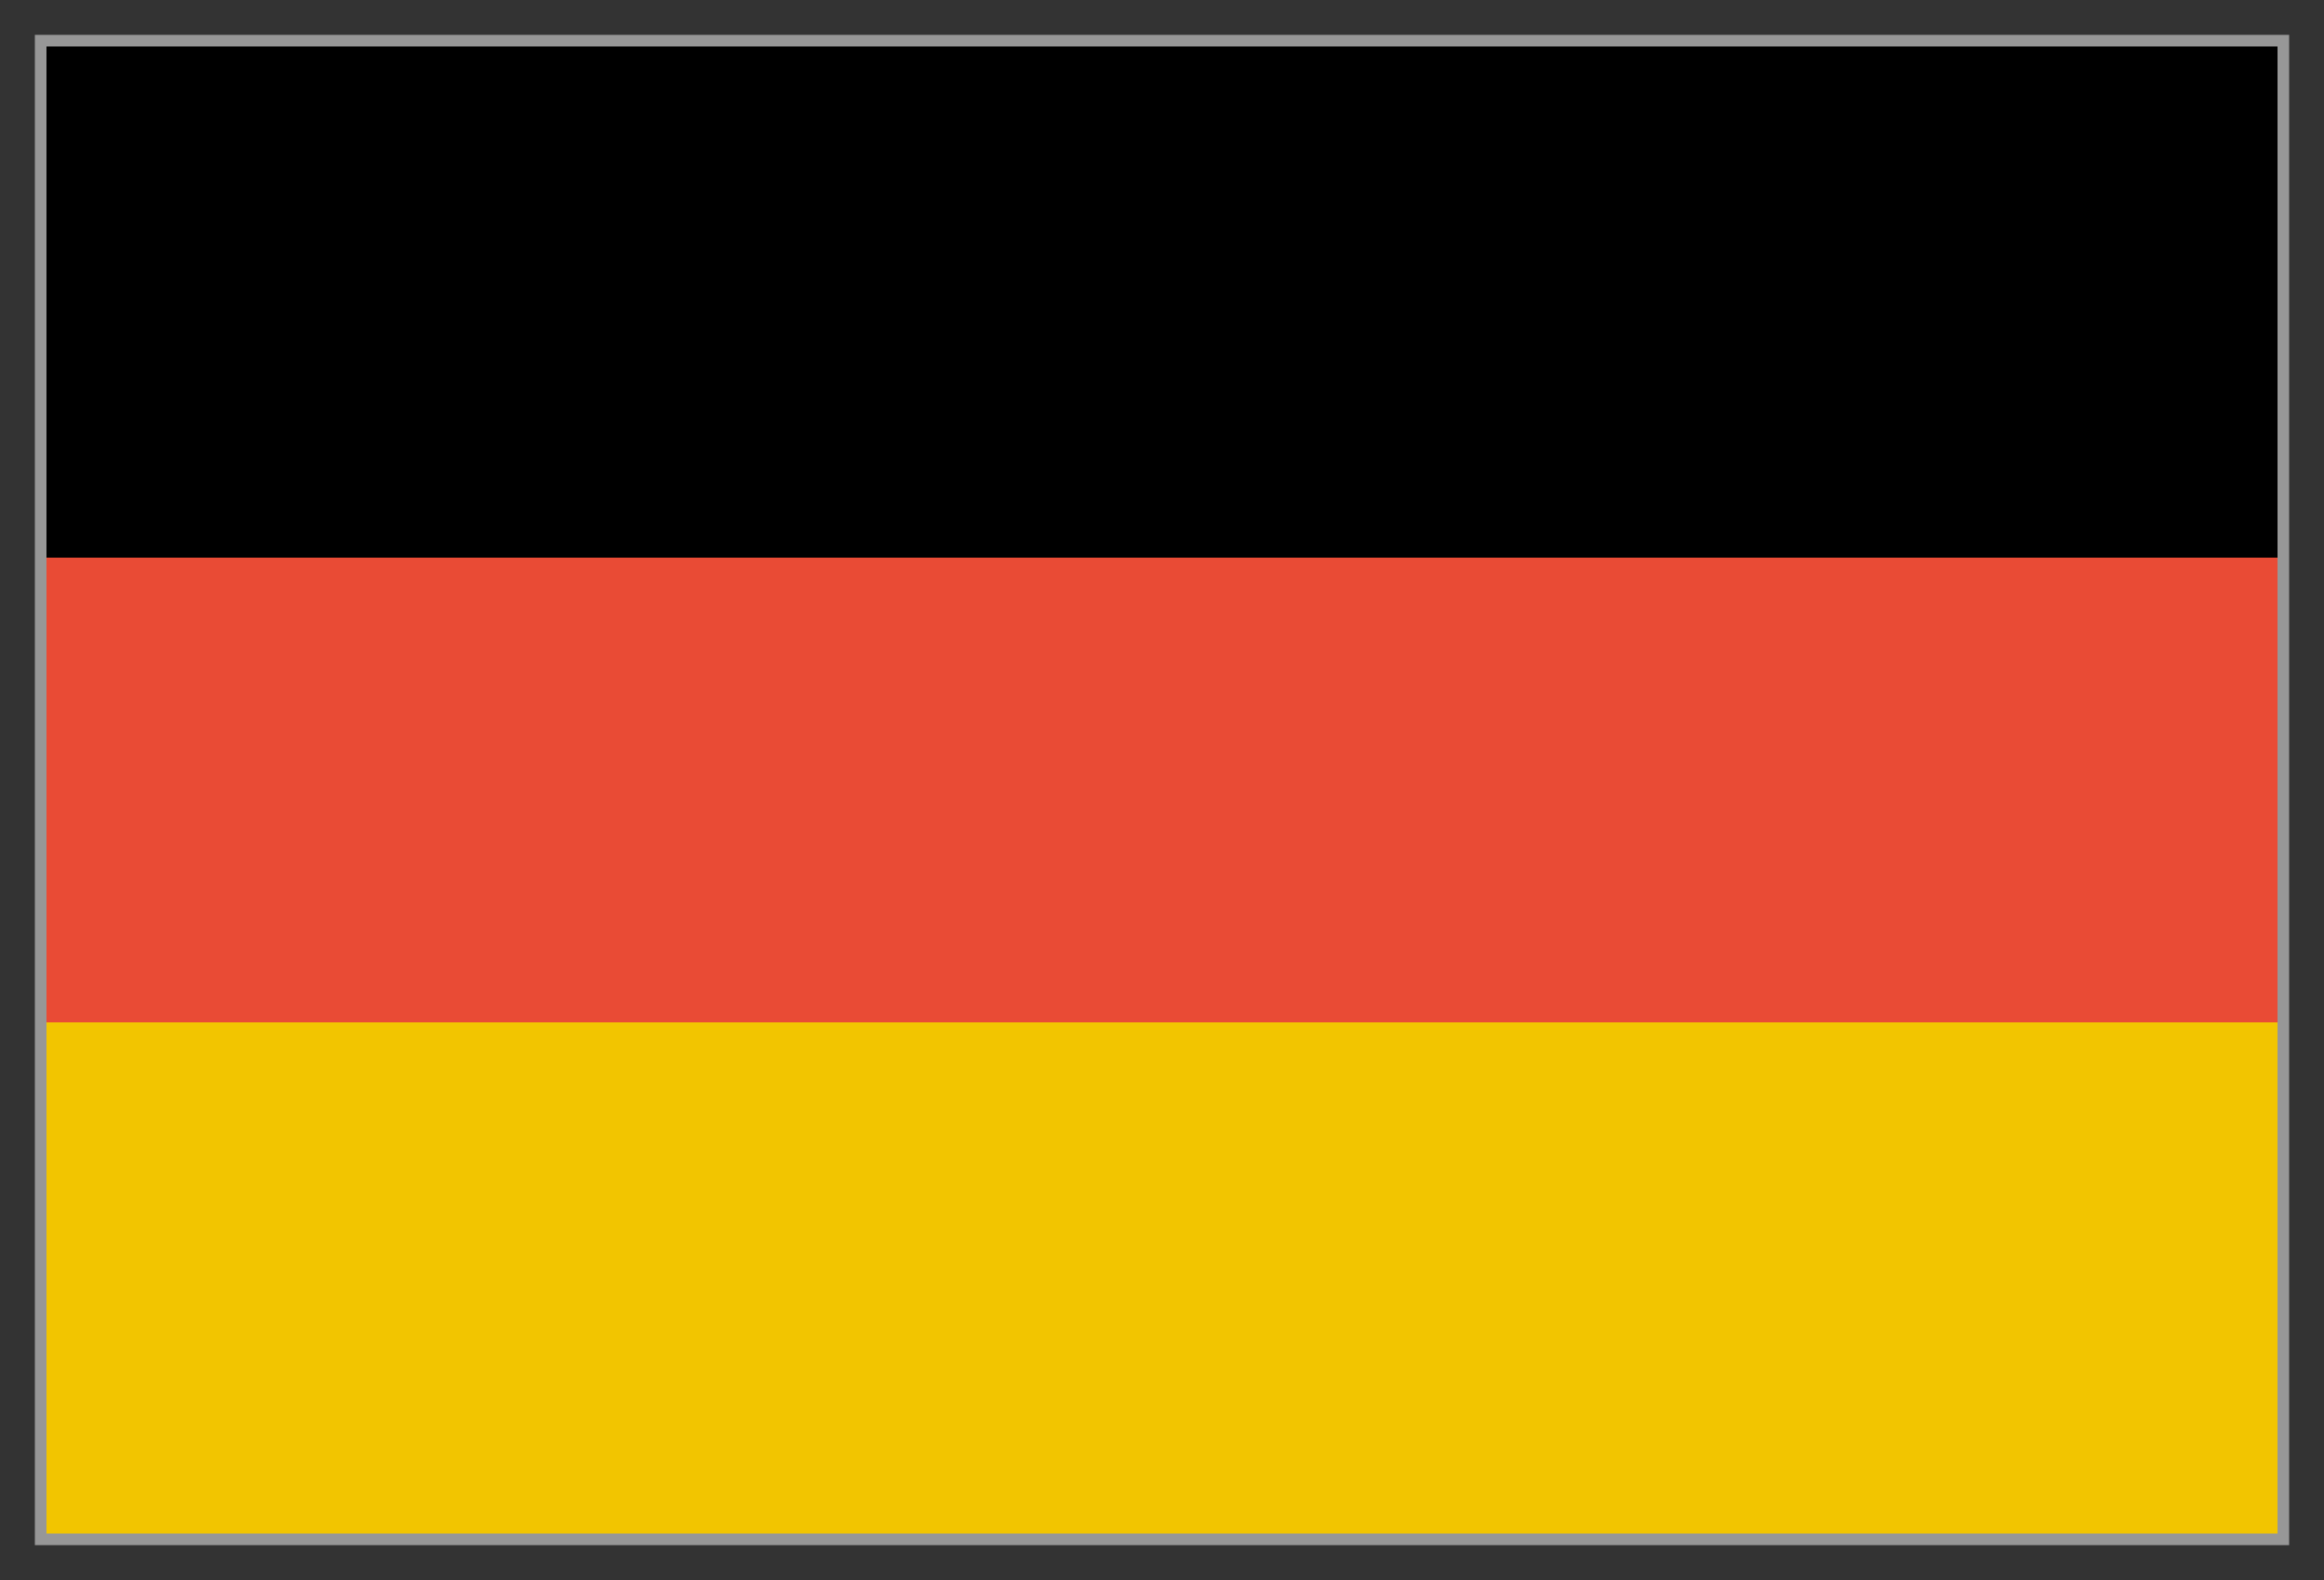
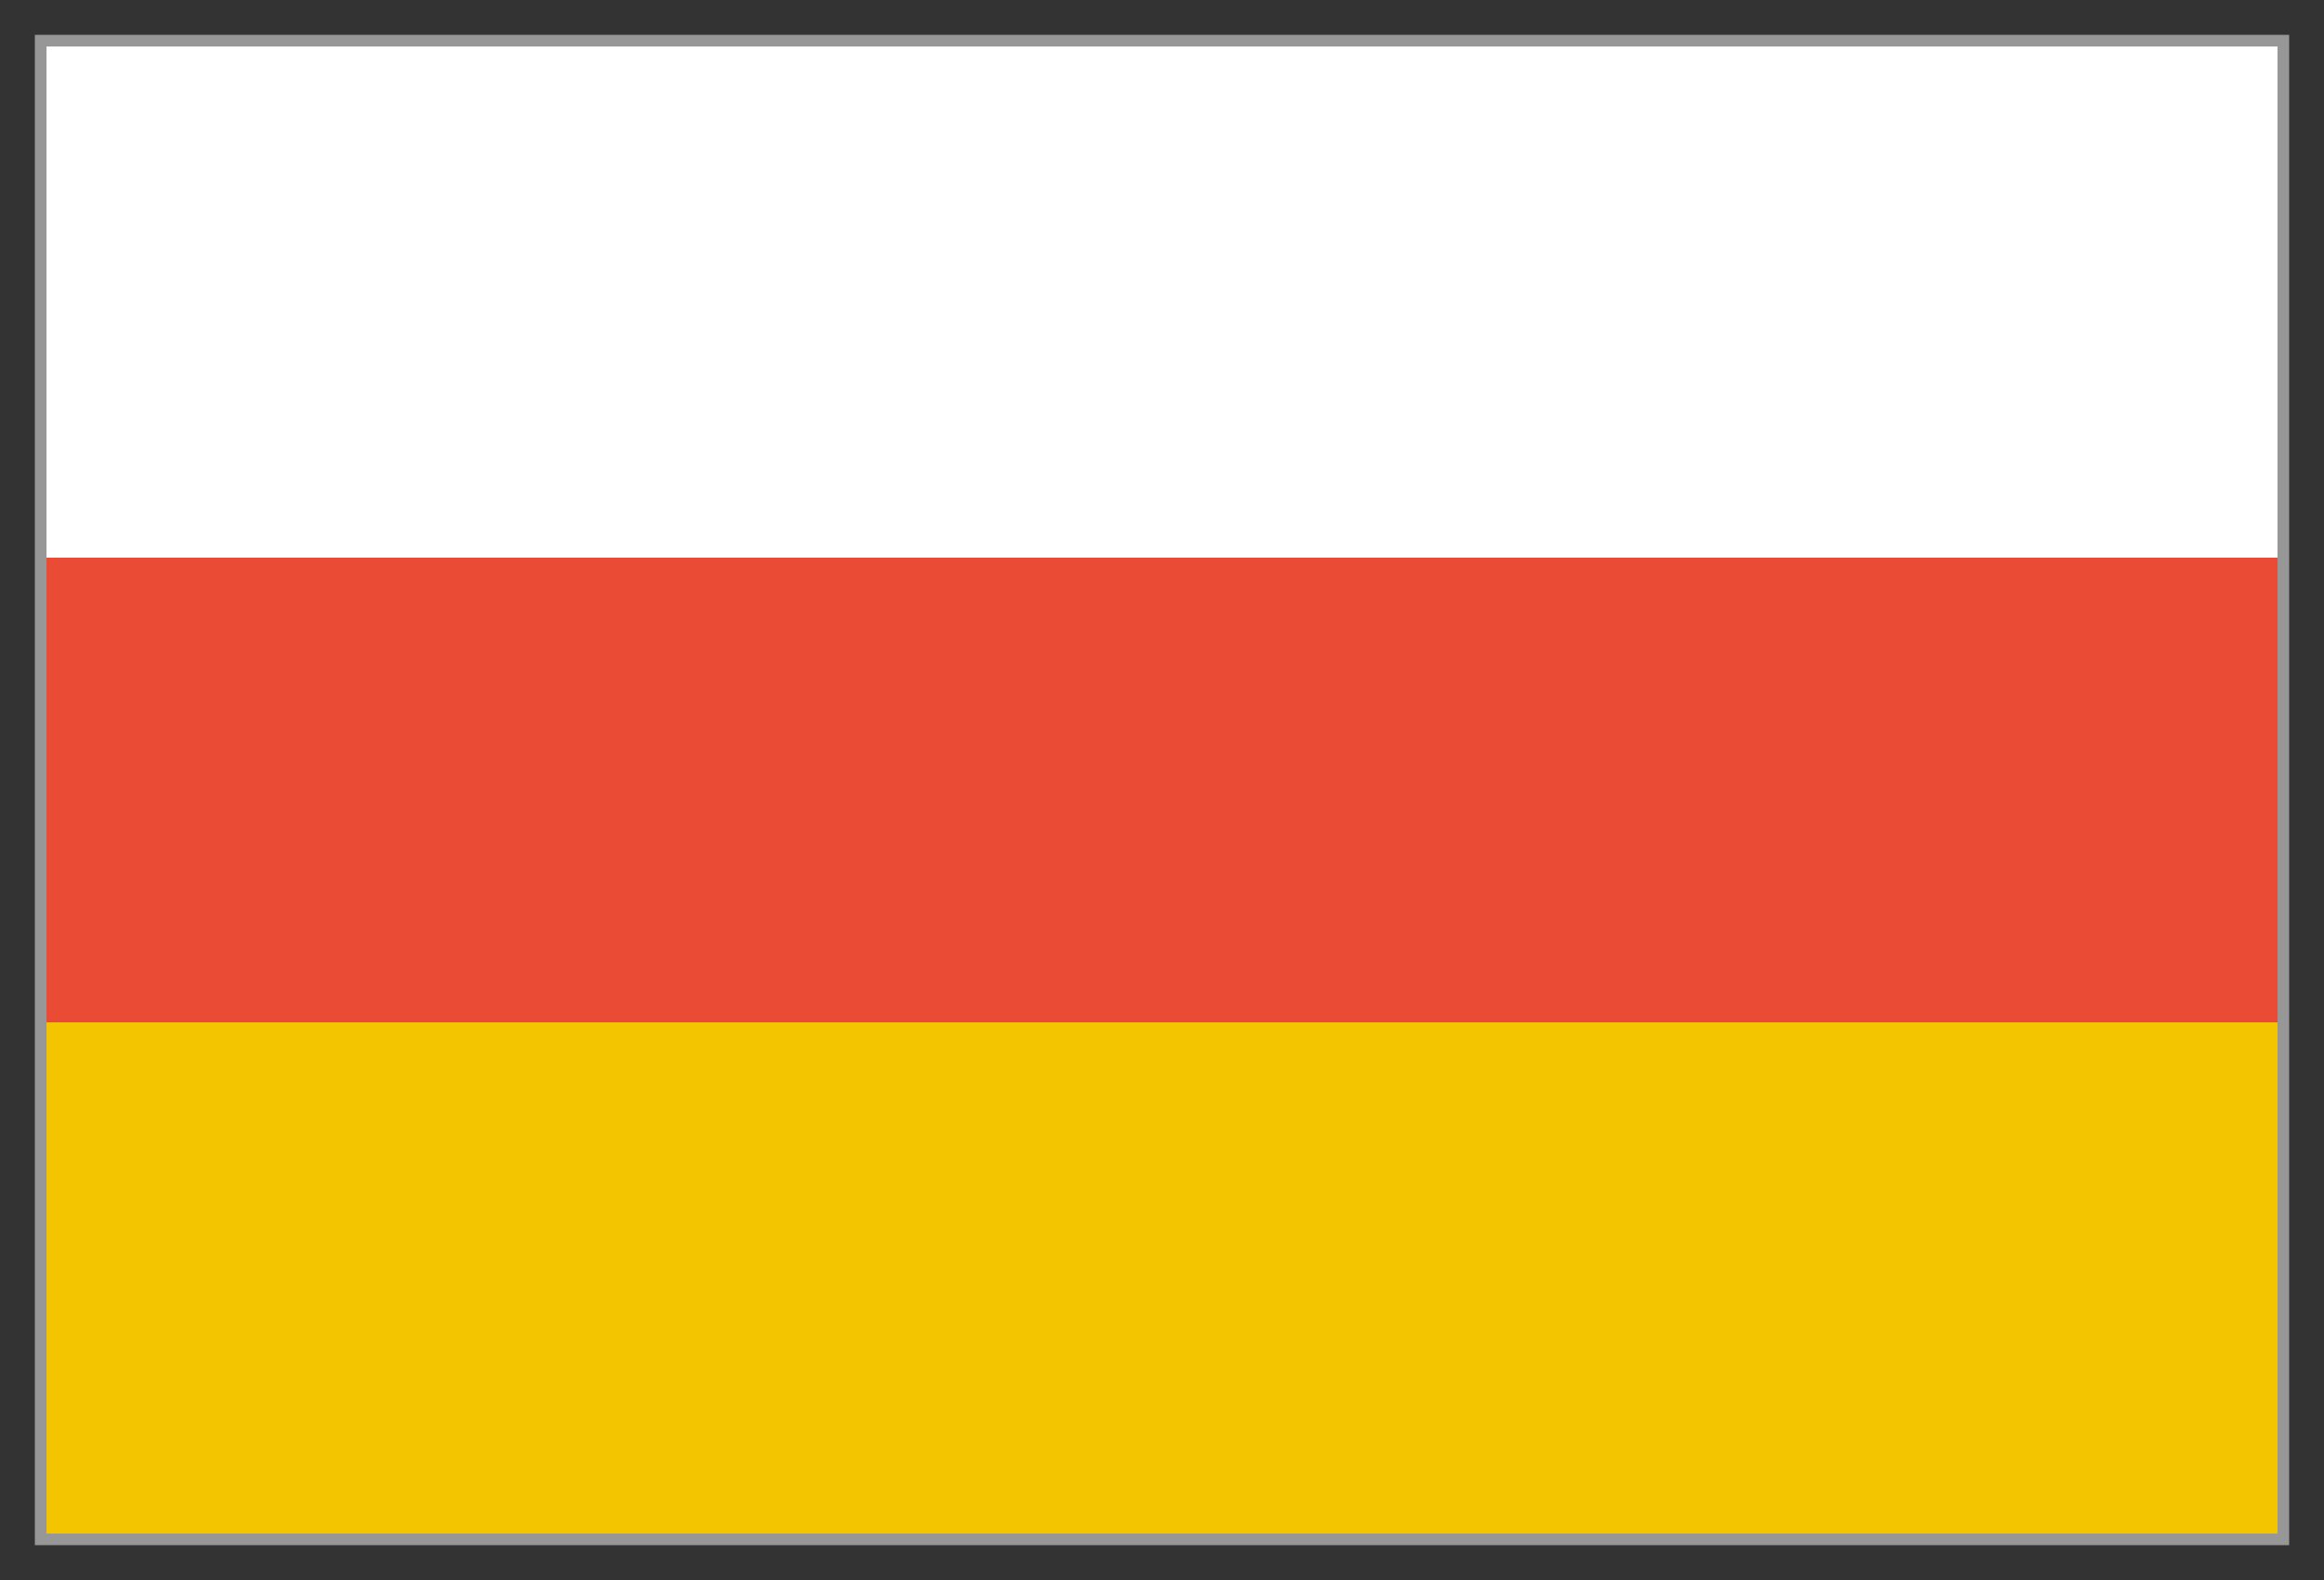
<svg xmlns="http://www.w3.org/2000/svg" width="50px" height="34px" viewBox="0 0 50 34" version="1.1">
  <rect x="0" y="0" width="50" height="34" fill="#333333" stroke="none" />
  <title>German Flag</title>
  <desc>Created with Sketch.</desc>
  <g id="Desktop-HD" stroke="none" stroke-width="1" fill="none" fill-rule="evenodd">
    <g id="About-Us" transform="translate(-731, -1740)">
      <g id="Flags" transform="translate(443, 1741)">
        <g id="German-Flag" transform="translate(289, 0)">
          <rect id="red" stroke="#979797" stroke-width="0.25" fill="#FFFFFF" x="-0.125" y="-0.125" width="48.25" height="32.25" />
-           <rect id="black" fill="#000000" x="0" y="0" width="48" height="11" />
          <rect id="red" fill="#E94B35" x="0" y="11" width="48" height="10" />
          <rect id="yellow" fill="#F2C500" x="0" y="21" width="48" height="11" />
        </g>
      </g>
    </g>
  </g>
</svg>